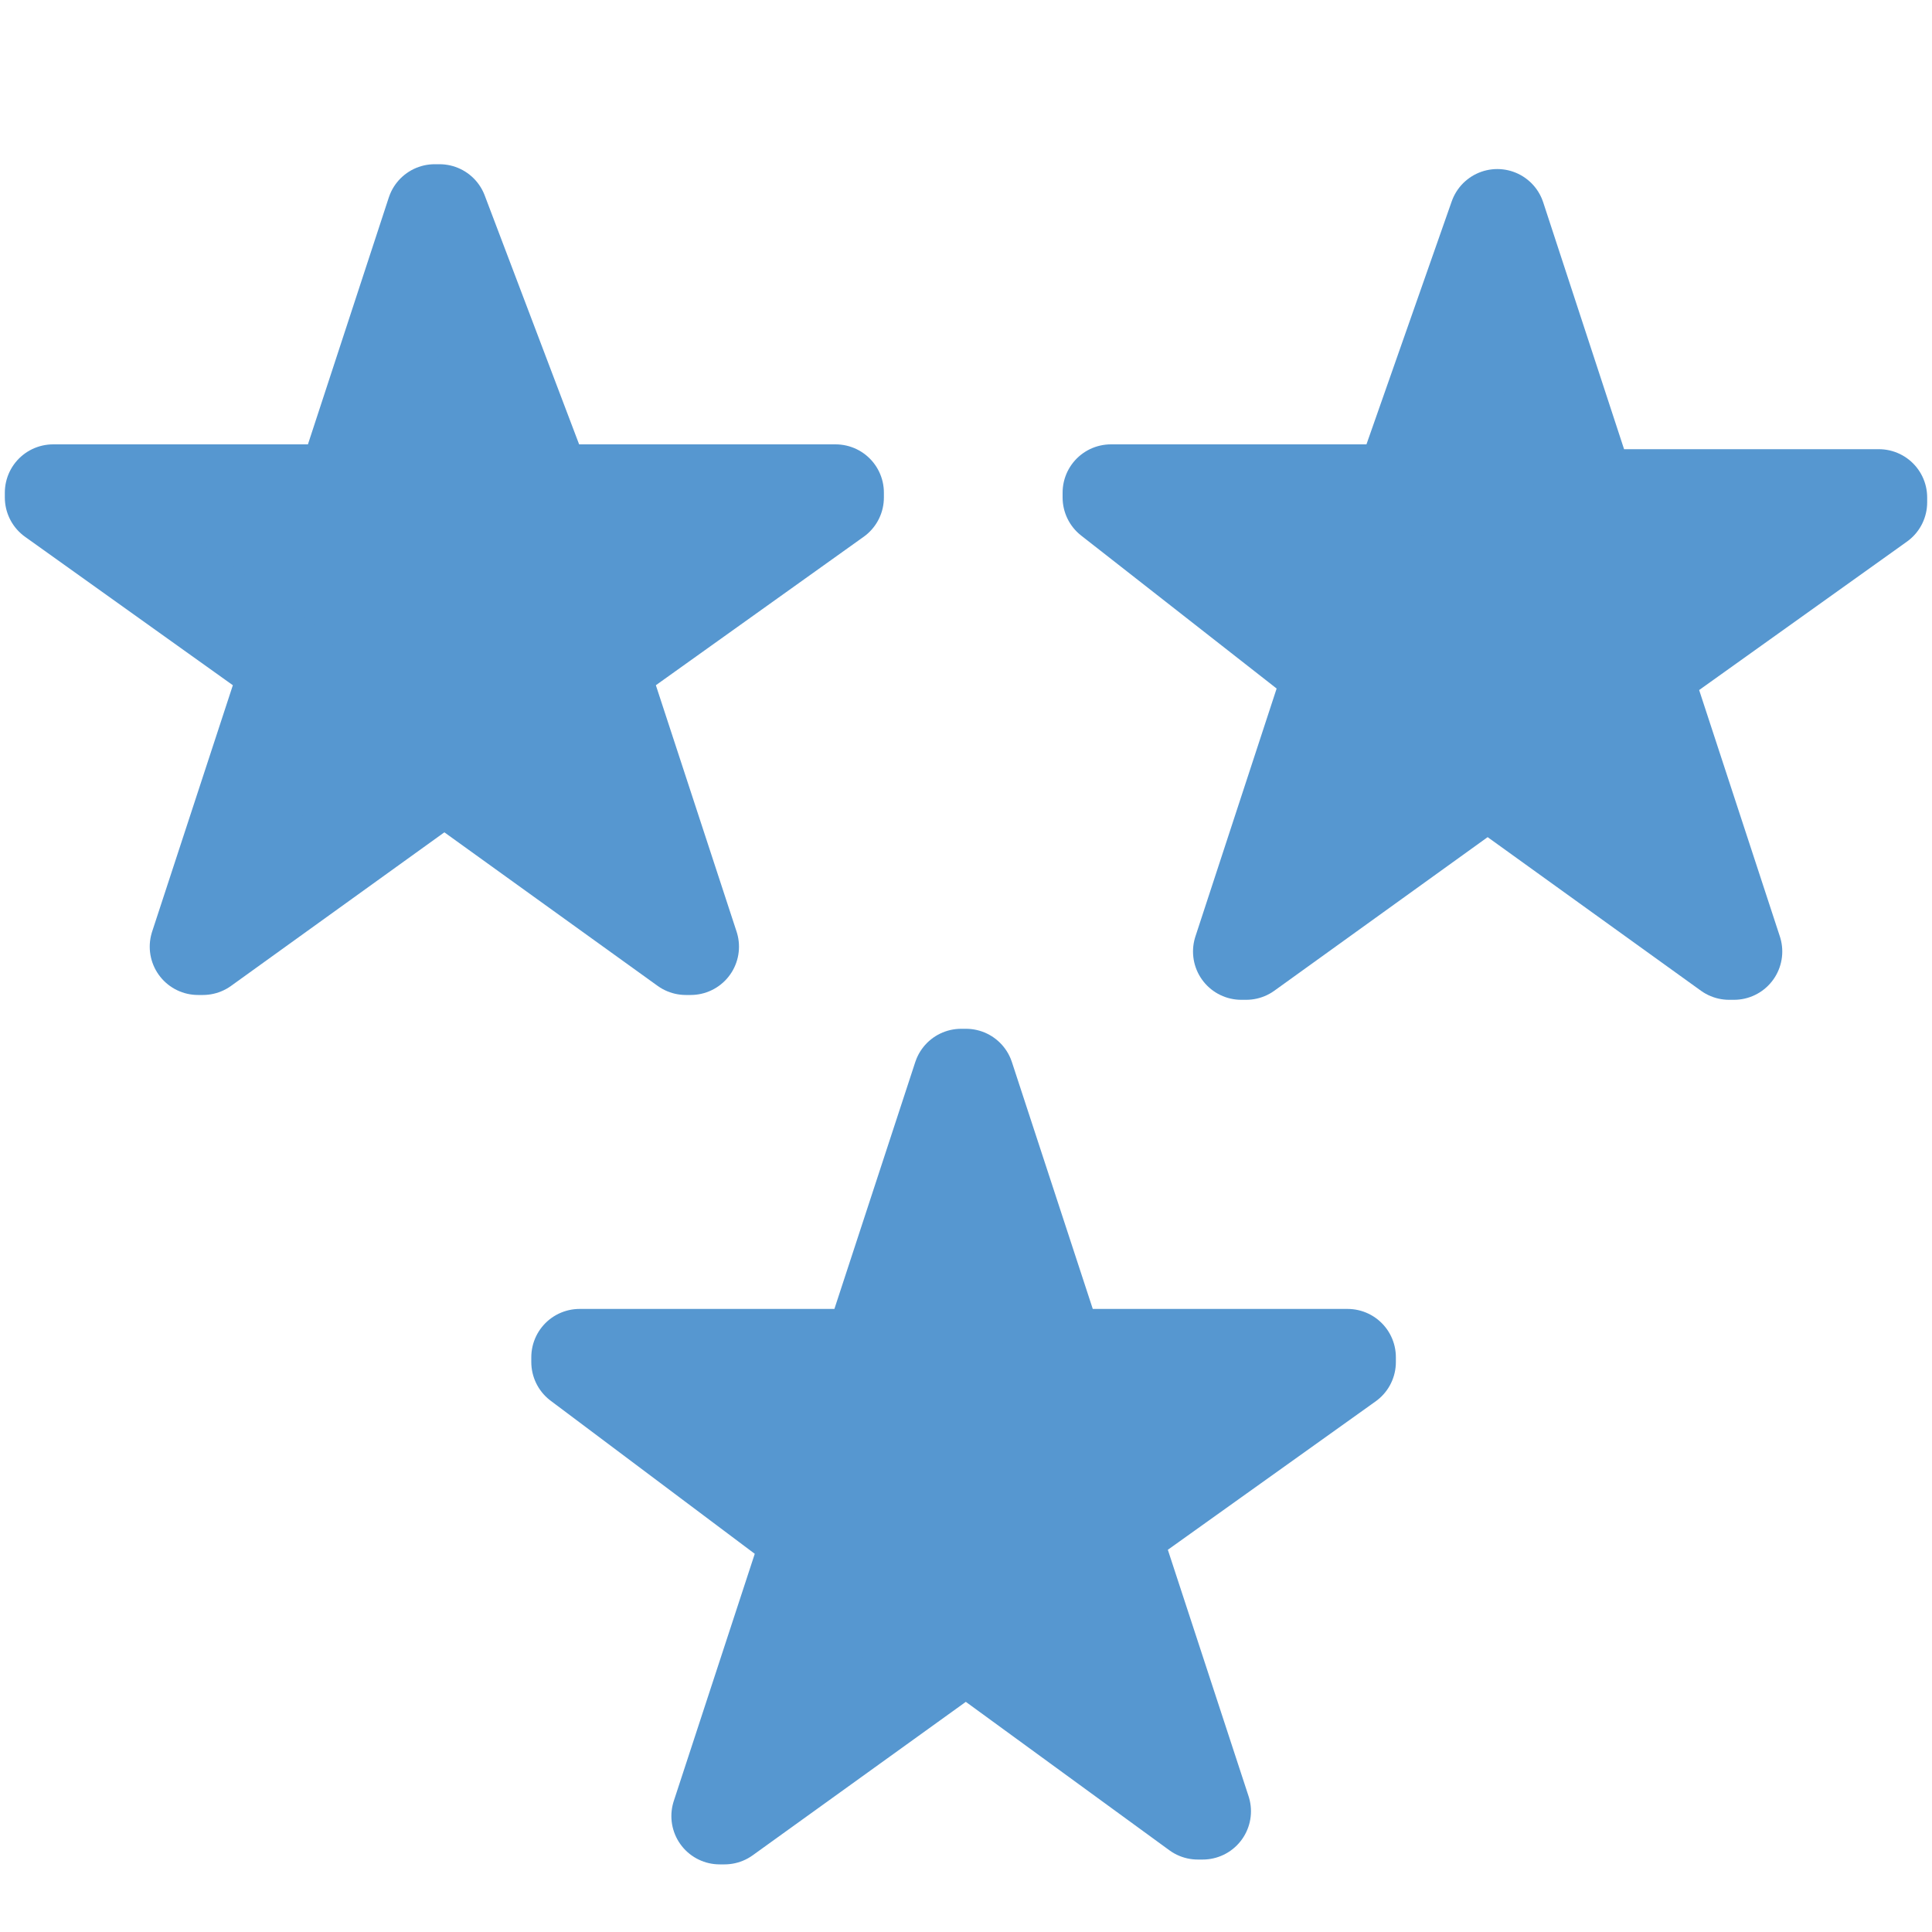
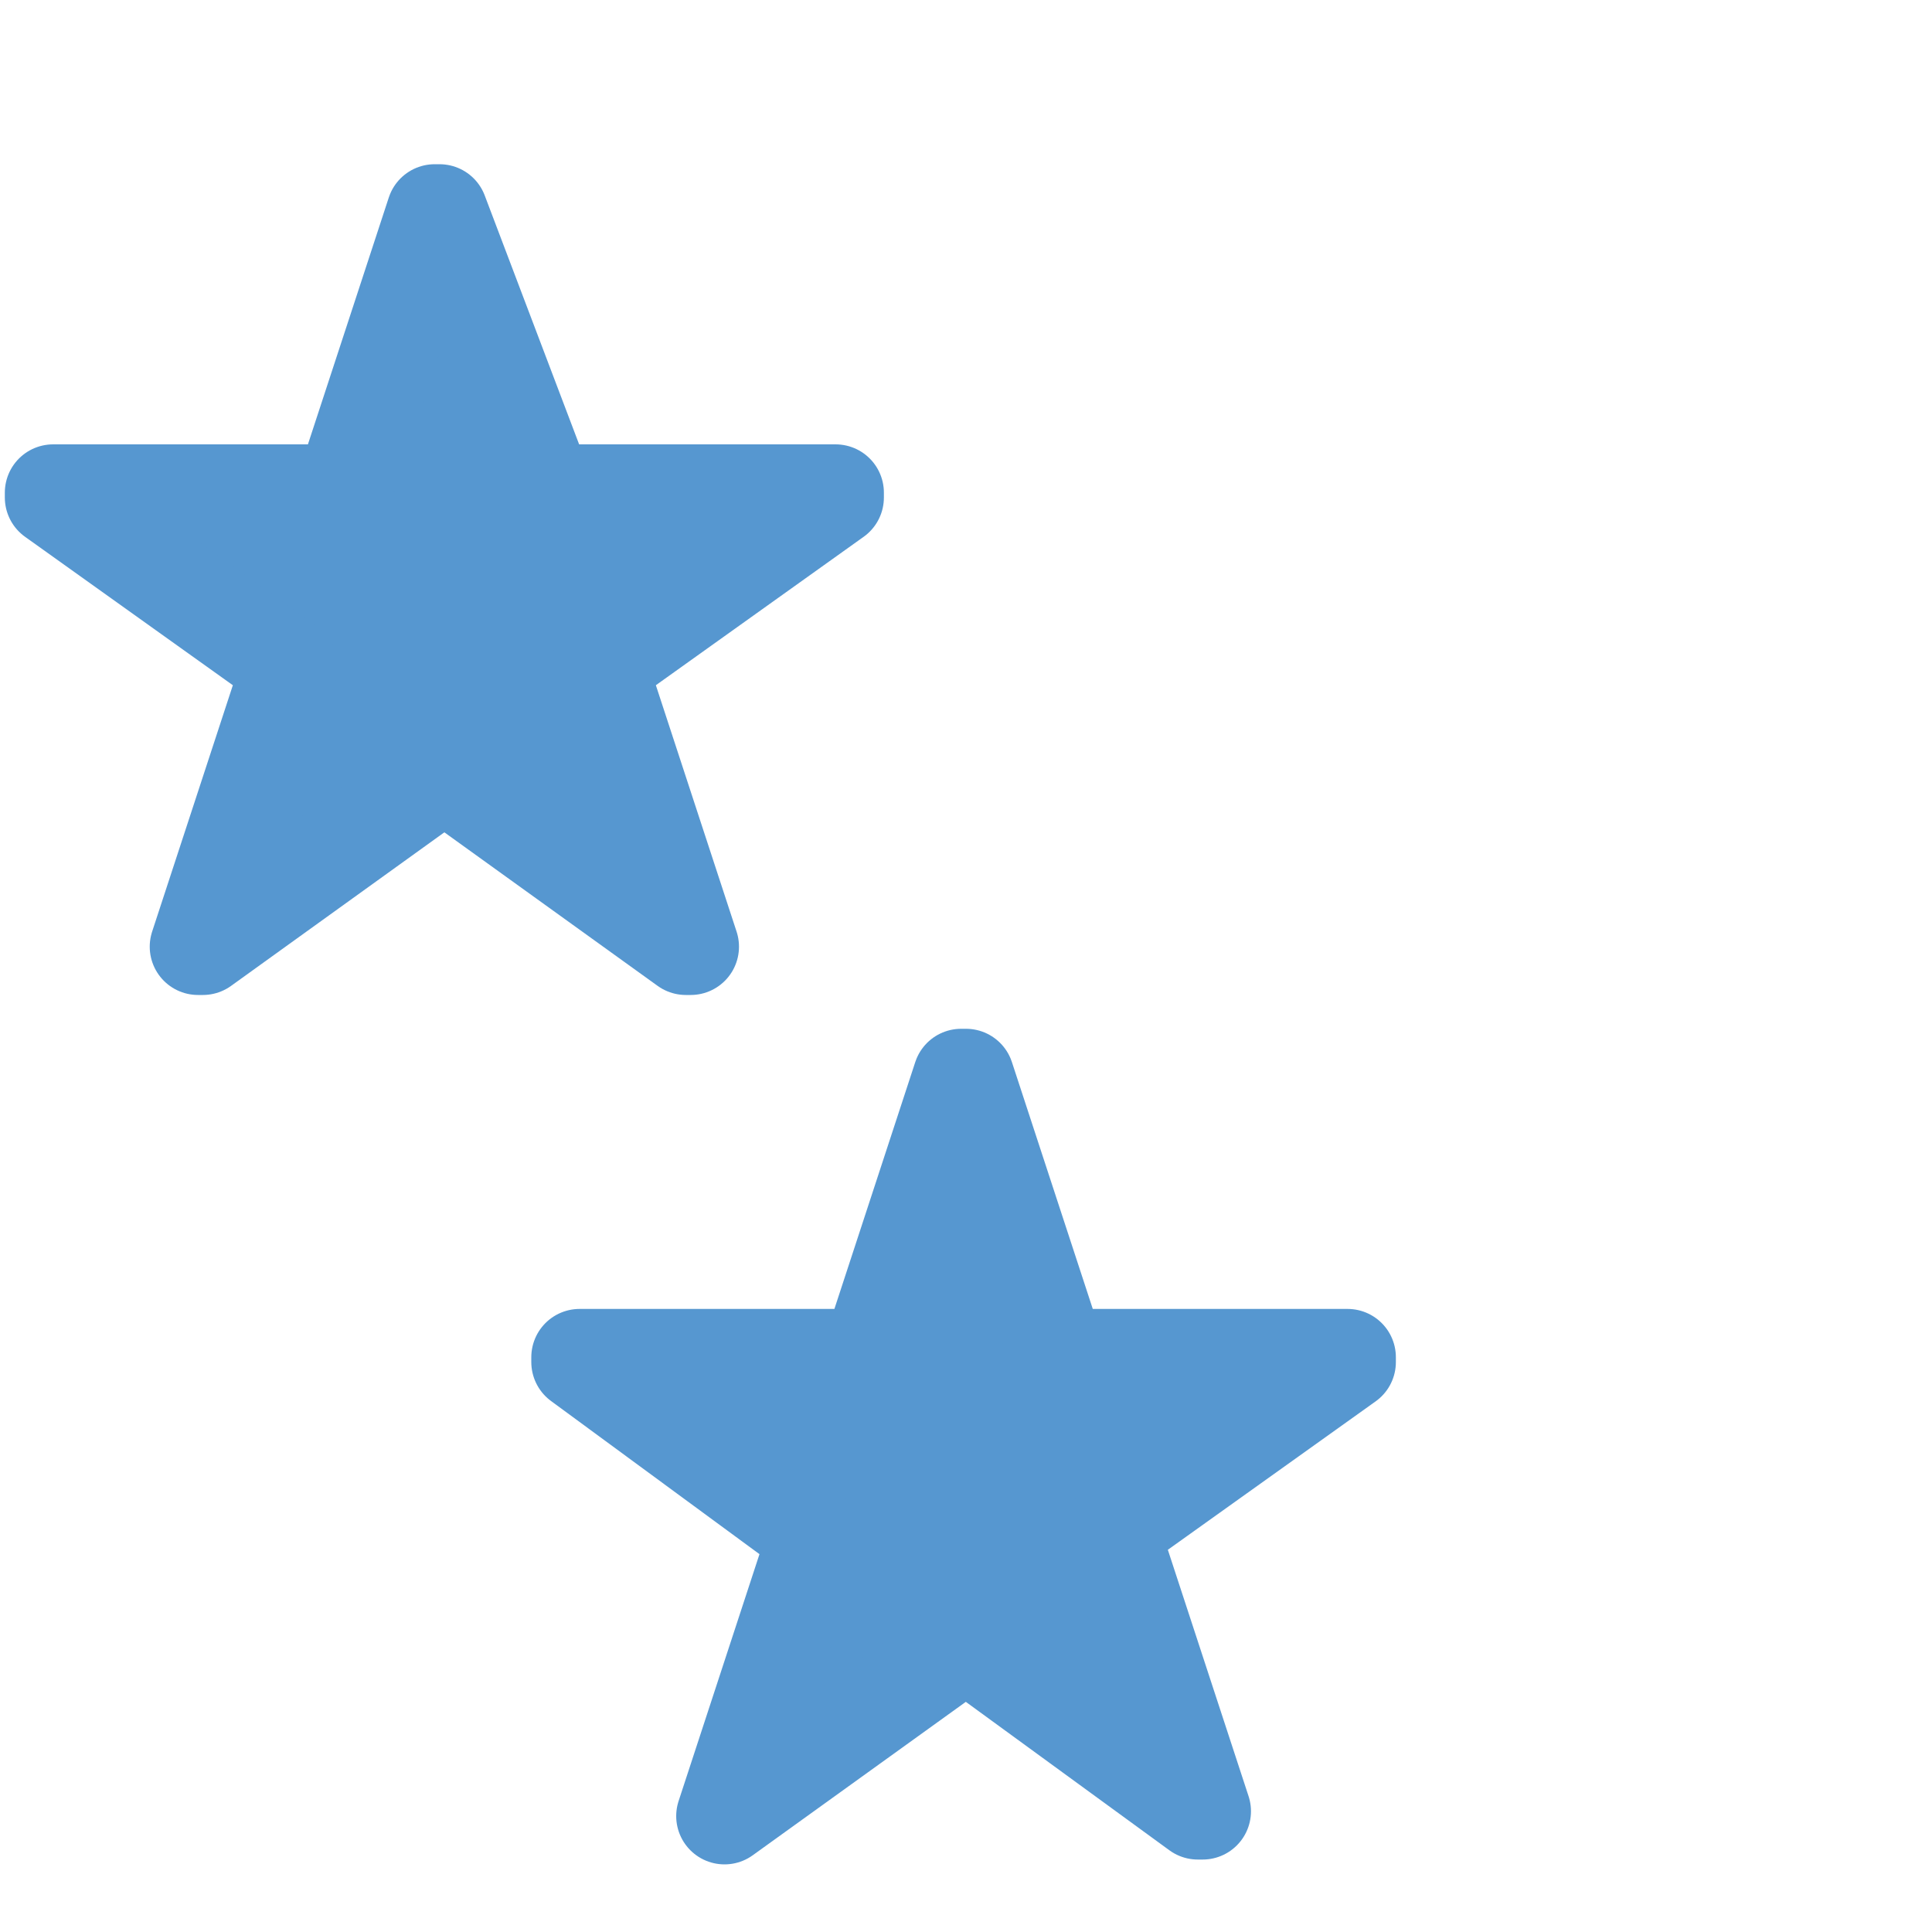
<svg xmlns="http://www.w3.org/2000/svg" version="1.1" id="レイヤー_1" x="0px" y="0px" viewBox="0 0 40 40" style="enable-background:new 0 0 40 40;" xml:space="preserve">
  <style type="text/css">
	.st0{fill:#5697D0;stroke:#5697D0;stroke-width:2;stroke-linecap:round;stroke-linejoin:round;stroke-miterlimit:10;}
</style>
  <g>
    <path class="st0" d="M11.3,10.2h6v0.1l-4.9,3.5l1.9,5.8l-0.1,0l-5-3.6l-5,3.6l-0.1,0l1.9-5.8l-4.9-3.5v-0.1h6l1.9-5.8h0.1   L11.3,10.2z" />
  </g>
  <g>
-     <path class="st0" d="M32.9,10.3h6v0.1l-4.9,3.5l1.9,5.8l-0.1,0l-5-3.6l-5,3.6l-0.1,0l1.9-5.8L23,10.3v-0.1h6L31,4.5H31L32.9,10.3z" />
-   </g>
+     </g>
  <g>
-     <path class="st0" d="M21.9,28.1h6v0.1l-4.9,3.5l1.9,5.8l-0.1,0L20,34l-5,3.6l-0.1,0l1.9-5.8L12,28.2v-0.1h6l1.9-5.8H20L21.9,28.1z" />
+     <path class="st0" d="M21.9,28.1h6v0.1l-4.9,3.5l1.9,5.8l-0.1,0L20,34l-5,3.6l1.9-5.8L12,28.2v-0.1h6l1.9-5.8H20L21.9,28.1z" />
  </g>
</svg>